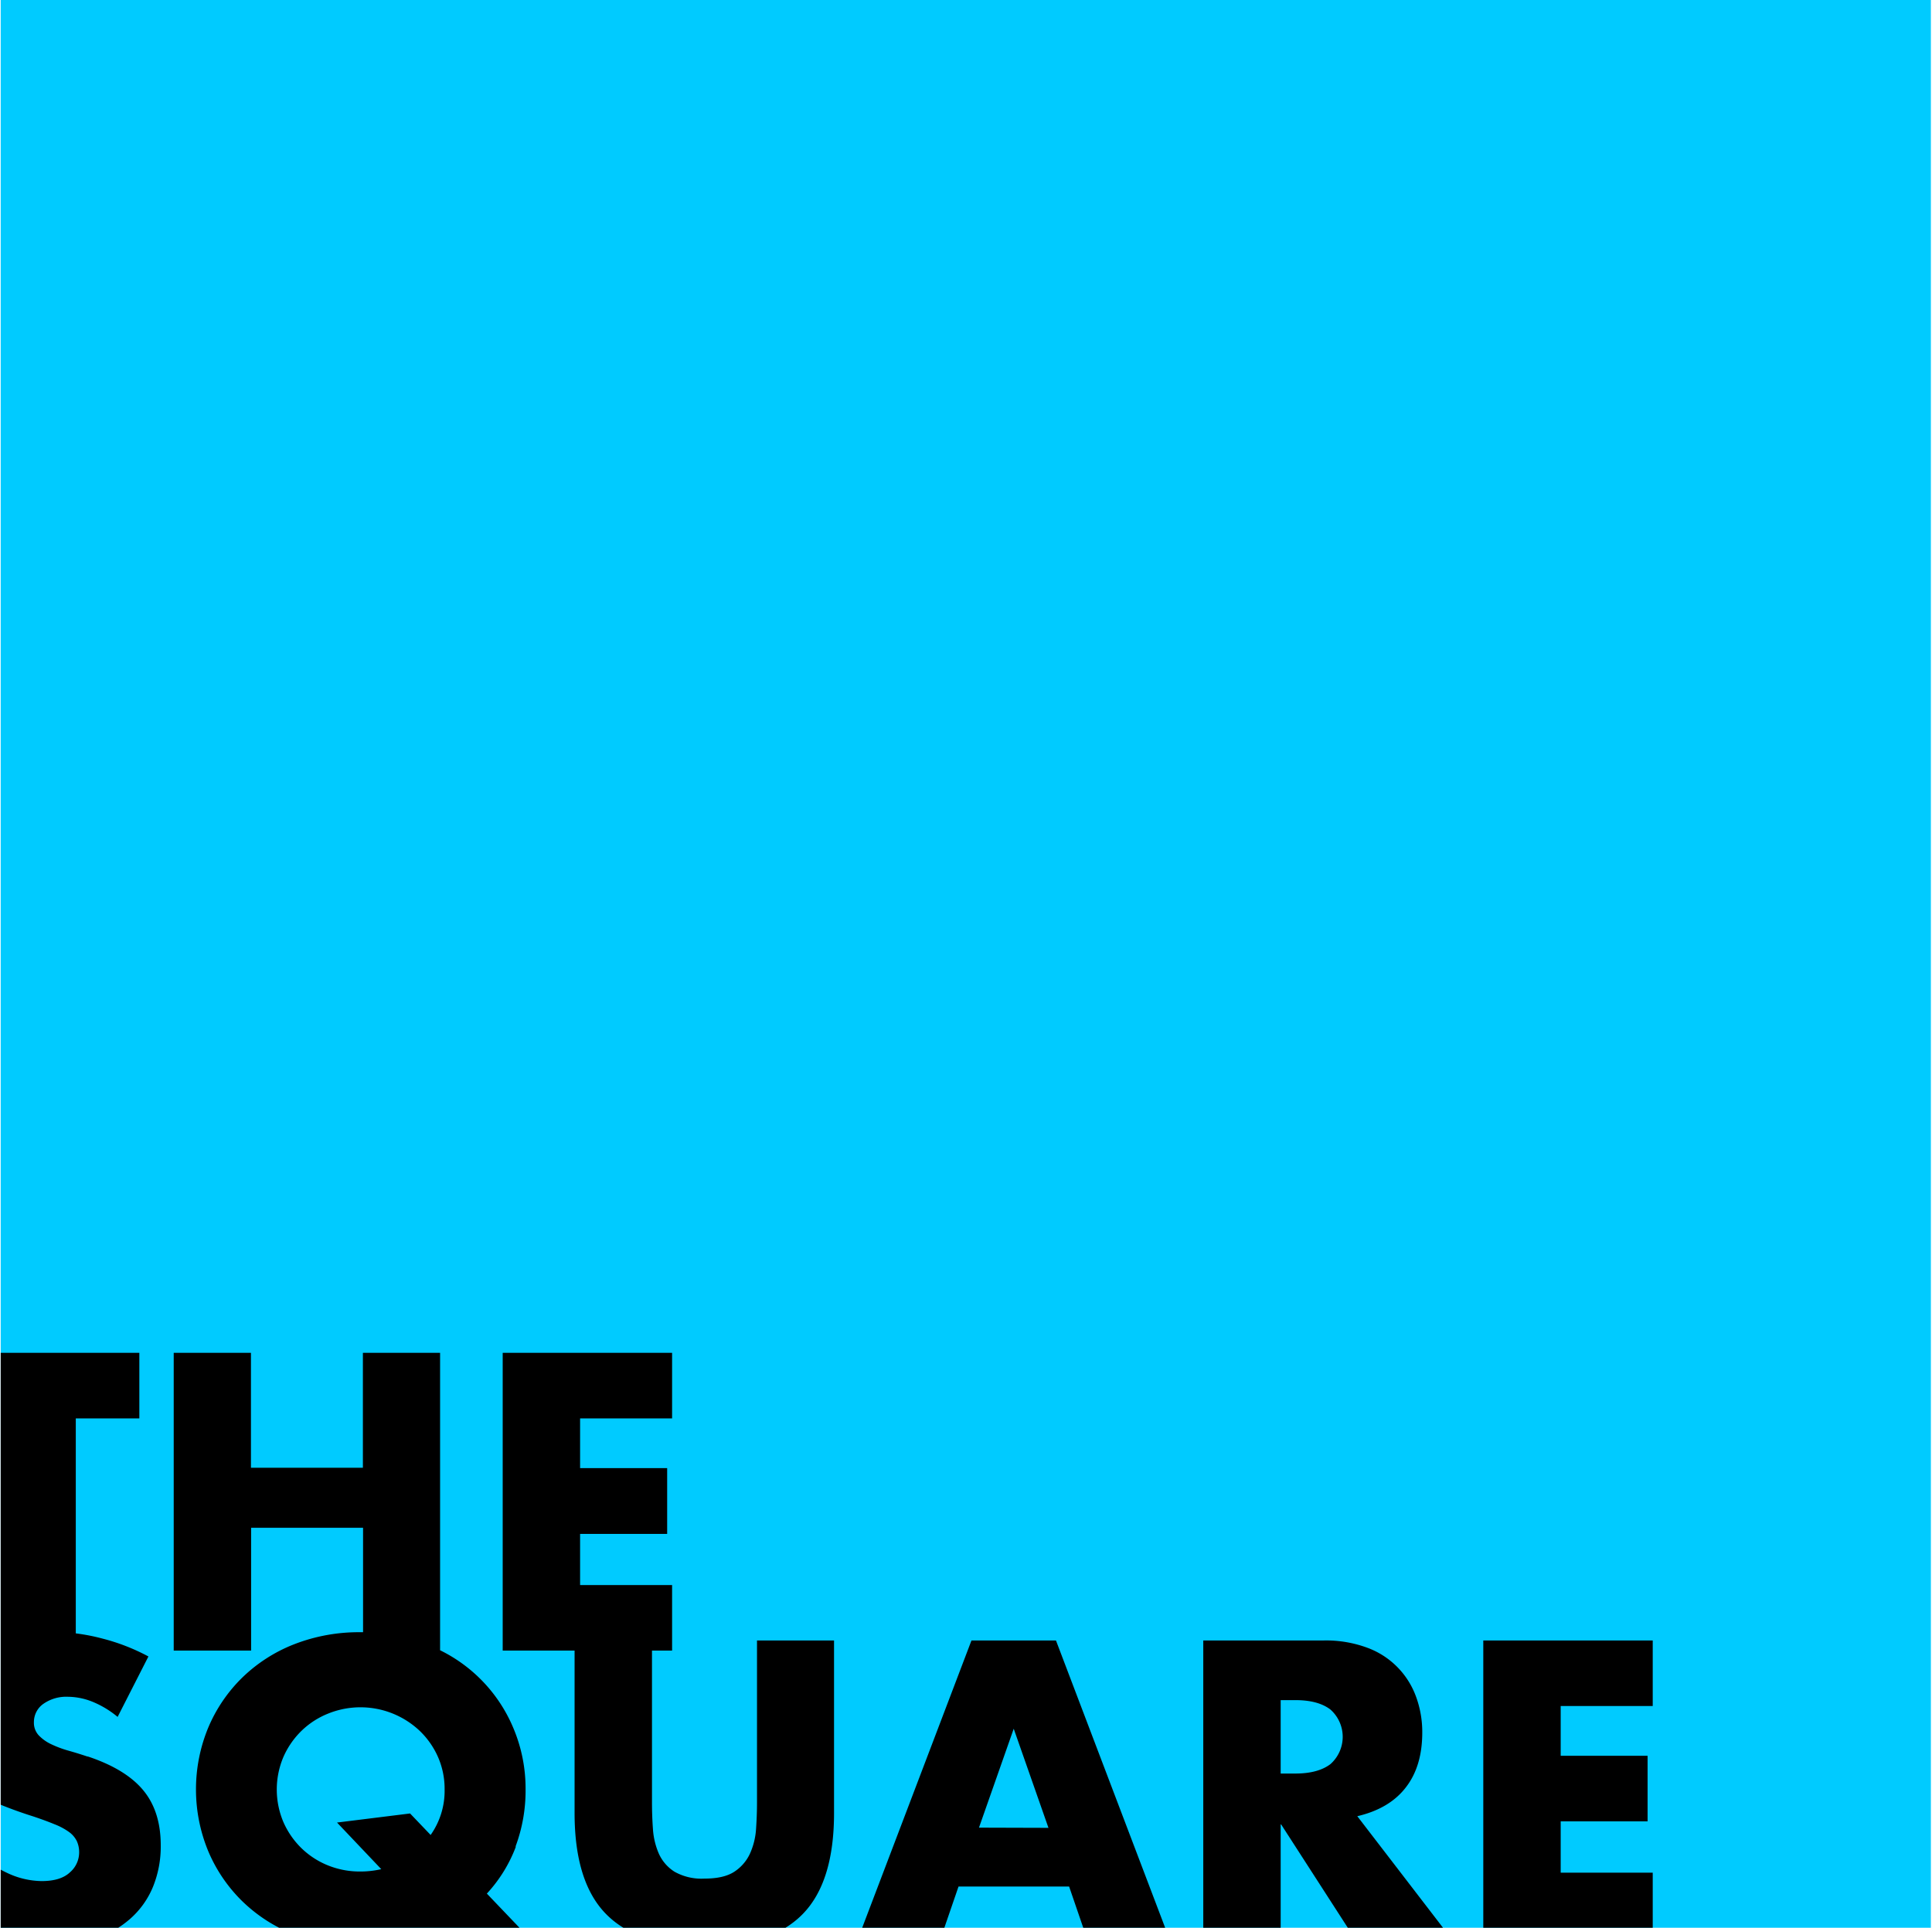
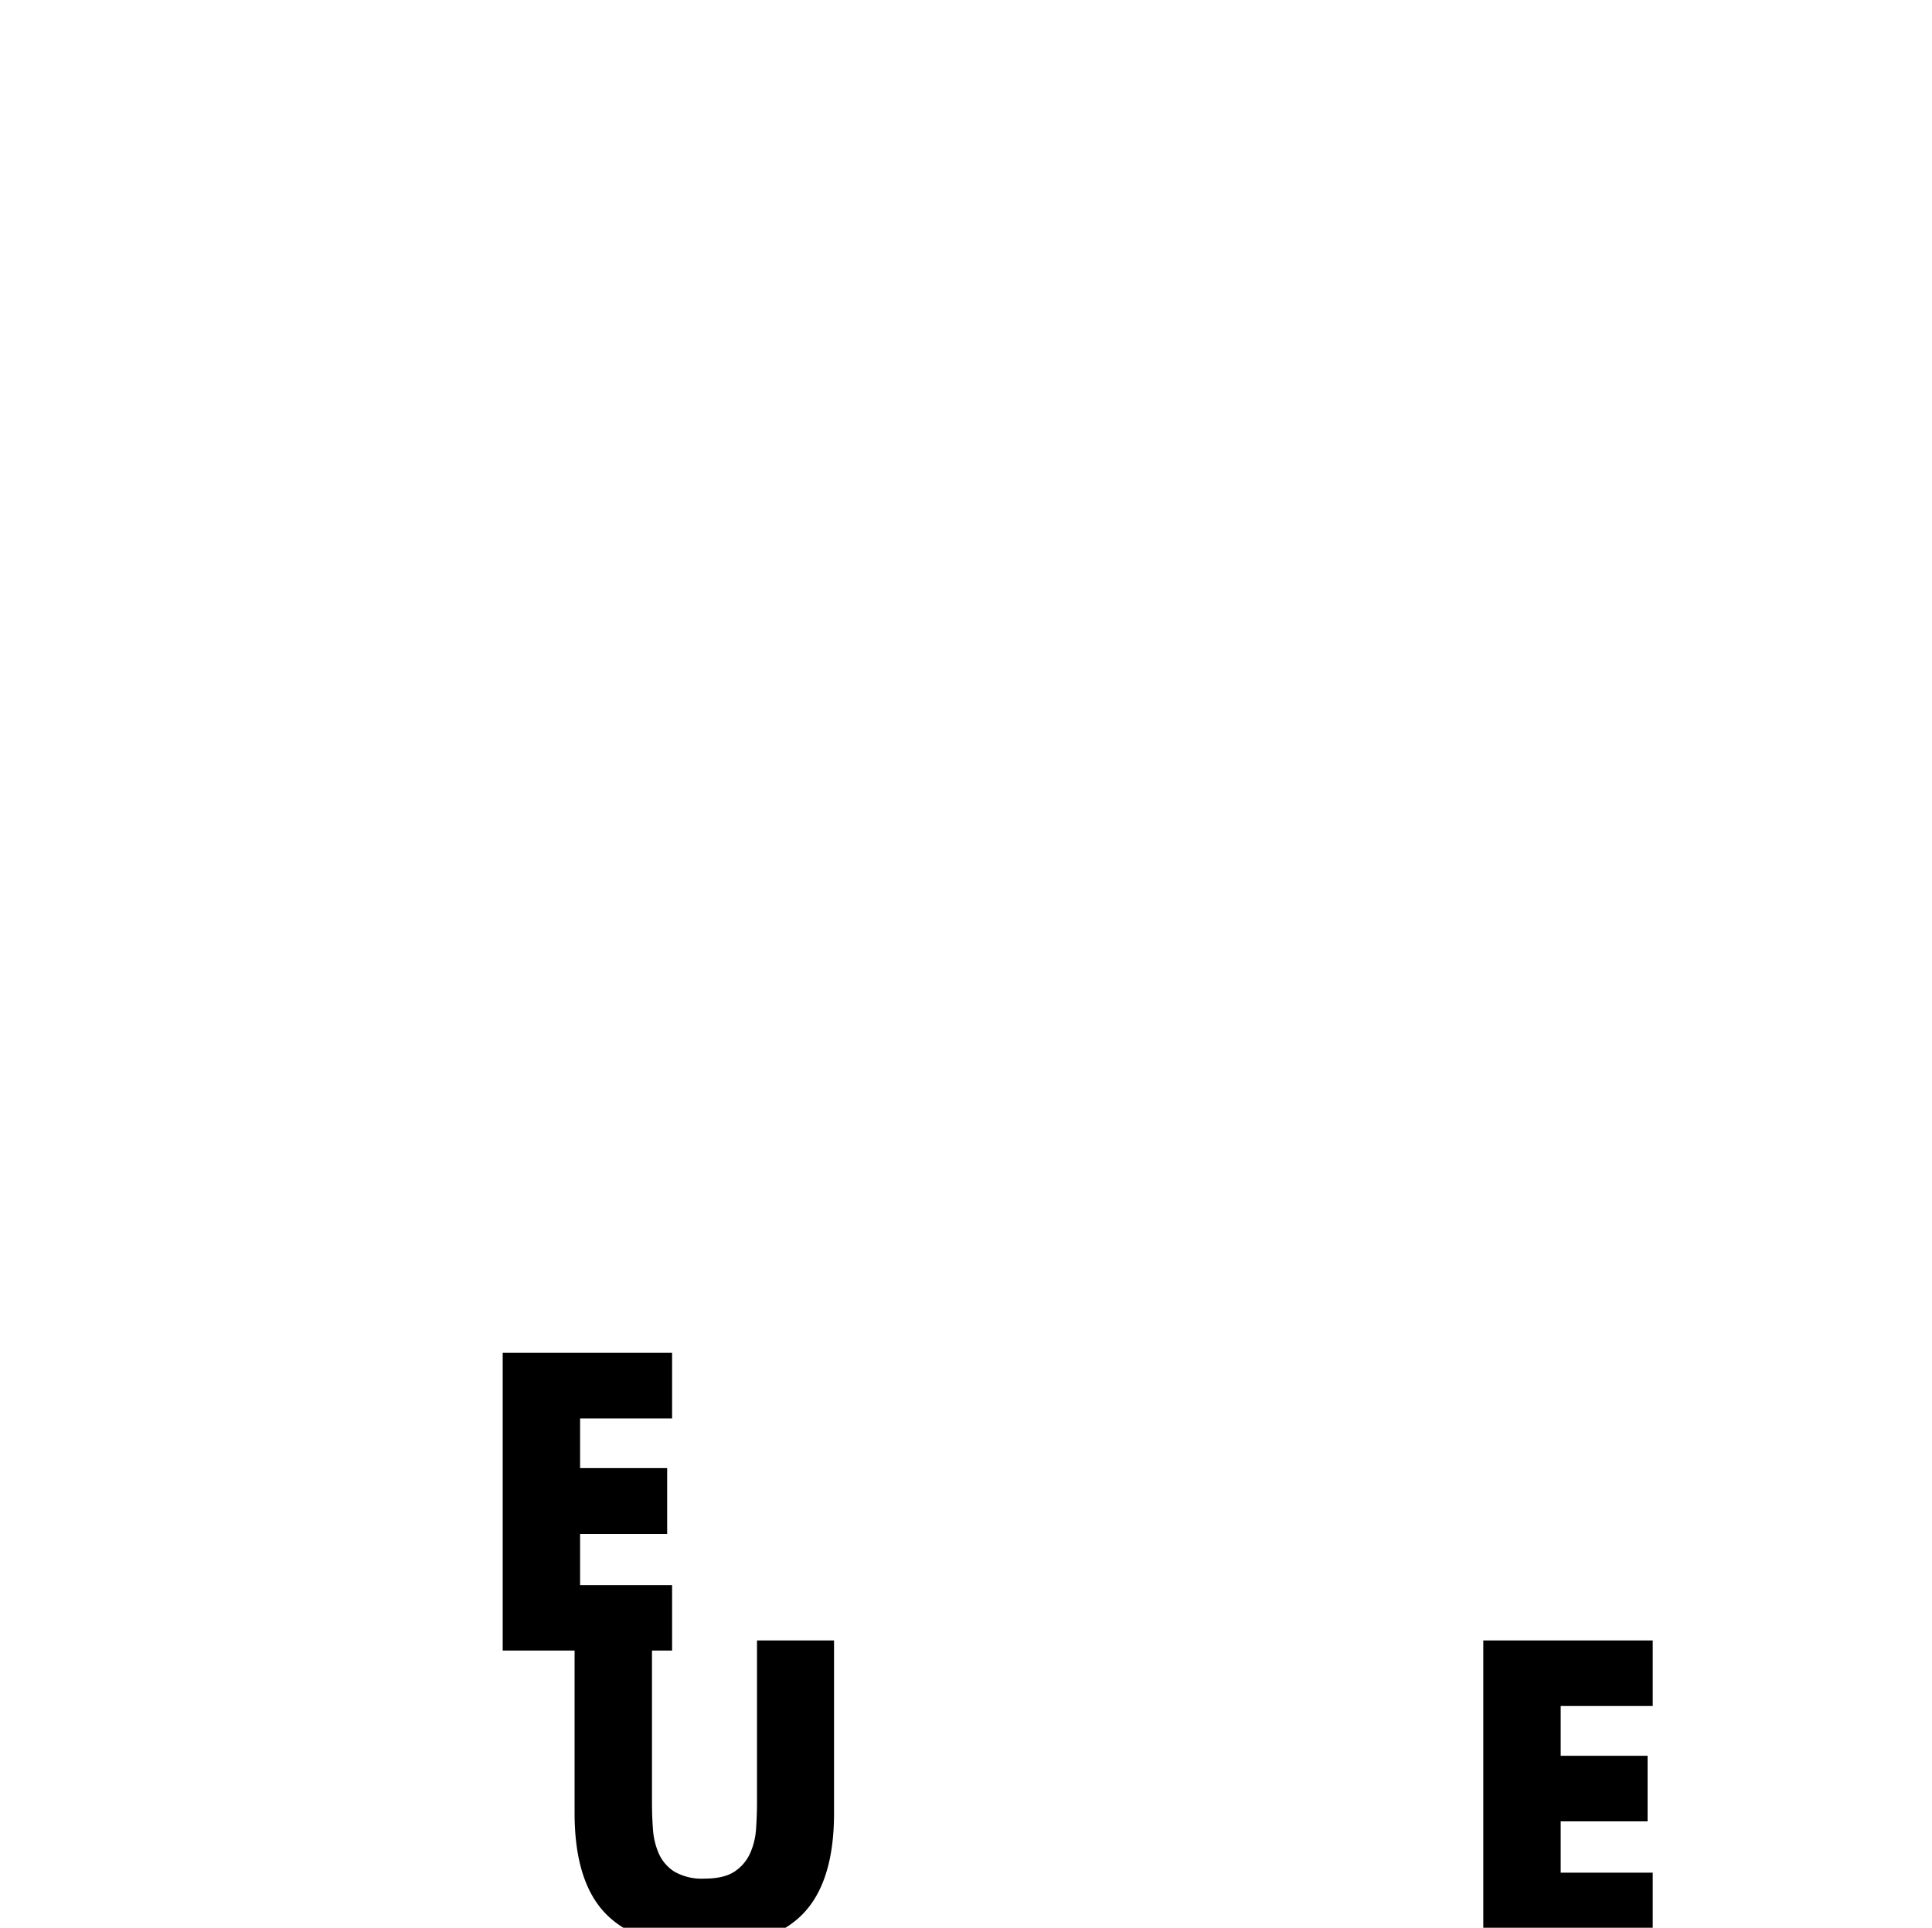
<svg xmlns="http://www.w3.org/2000/svg" id="Capa_1" data-name="Capa 1" viewBox="0 0 466 465">
  <defs>
    <style>.cls-1{fill:none;}.cls-2{fill:#00cbff;}.cls-3{clip-path:url(#clip-path);}</style>
    <clipPath id="clip-path">
      <rect class="cls-1" x="0.17" y="-0.2" width="465.56" height="465.56" />
    </clipPath>
  </defs>
-   <rect class="cls-2" x="0.17" y="-0.2" width="465.56" height="465.56" />
  <g class="cls-3">
-     <path d="M21.13,423.72q-2.28-.77-4.62-1.43a25.82,25.82,0,0,1-4.19-1.57,10,10,0,0,1-3-2.15,4.44,4.44,0,0,1-1.14-3.14A5.36,5.36,0,0,1,10.46,411a9.63,9.63,0,0,1,5.91-1.71,16.3,16.3,0,0,1,5.91,1.19,23,23,0,0,1,6.09,3.67l7.43-14.58a49.1,49.1,0,0,0-11.14-4.33A47.66,47.66,0,0,0,18.28,394V342.14H33.61V326.33H-15.73v15.81H-.4v55a20.7,20.7,0,0,0-4.23,3.13,21.5,21.5,0,0,0-5,7.43,25.54,25.54,0,0,0-1.76,9.67,20.42,20.42,0,0,0,1.67,8.81,17,17,0,0,0,4.38,5.76,22.38,22.38,0,0,0,6.19,3.67c2.32.92,4.68,1.76,7.1,2.52q3,1,5.19,1.91a15.51,15.51,0,0,1,3.48,1.85,6,6,0,0,1,1.9,2.2,6.43,6.43,0,0,1,.57,2.81,6.36,6.36,0,0,1-2.24,4.76c-1.49,1.4-3.76,2.09-6.81,2.09A19.86,19.86,0,0,1,2,451.91a32.12,32.12,0,0,1-8.29-5.52l-8,15.05a43.23,43.23,0,0,0,25.24,8.1,36.71,36.71,0,0,0,11.77-1.76,25.08,25.08,0,0,0,8.76-5,20.81,20.81,0,0,0,5.43-7.67,25.82,25.82,0,0,0,1.86-10q0-8.19-4.24-13.29t-13.39-8.14" />
-     <path d="M124.34,445.44a38.53,38.53,0,0,0,2.43-13.82,37.45,37.45,0,0,0-3-14.9,36.62,36.62,0,0,0-17.62-18.65V326.33H87.53v27.72h-27V326.33H41.9v71.82H60.57V368.52h27v25.2H87a42.94,42.94,0,0,0-16.06,2.91,37.5,37.5,0,0,0-12.52,8.05,36.89,36.89,0,0,0-8.19,12.05,39,39,0,0,0,0,29.81,36.89,36.89,0,0,0,8.19,12.05,37.34,37.34,0,0,0,12.52,8.05A42.94,42.94,0,0,0,87,469.54a43.85,43.85,0,0,0,10-1.1,47.61,47.61,0,0,0,8.91-3l6.57,6.76,17.15-2.66-12.2-12.77a34.61,34.61,0,0,0,7-11.33m-20.52-2.77-5-5.23-17.62,2.19,10.67,11.24a22,22,0,0,1-5,.57A20.5,20.5,0,0,1,79.19,450a19.73,19.73,0,0,1-6.43-4.14,20,20,0,0,1-4.38-6.29,20.1,20.1,0,0,1,0-15.81,20.09,20.09,0,0,1,4.38-6.29,19.73,19.73,0,0,1,6.43-4.14,20.8,20.8,0,0,1,22,4.14,19.75,19.75,0,0,1,4.43,6.29,19.12,19.12,0,0,1,1.62,7.9,18.43,18.43,0,0,1-3.43,11.05" />
    <path d="M182.59,434.77c0,2.09-.08,4.24-.23,6.43a17.07,17.07,0,0,1-1.48,5.95,10.43,10.43,0,0,1-3.76,4.34c-1.69,1.11-4.08,1.66-7.19,1.66a13.26,13.26,0,0,1-7.24-1.66,10,10,0,0,1-3.77-4.34,17.74,17.74,0,0,1-1.43-5.95c-.16-2.19-.23-4.34-.23-6.43V398.15h4.85V382.34H139.92V370h21V354.14h-21v-12h22.19V326.32H121.25v71.83h17.34v39.19q0,16.77,7.71,24.48t23.63,7.72q15.9,0,23.57-7.72t7.67-24.48V395.71H182.59Z" />
-     <path d="M234.32,395.71,207,467.54h19.91l4.29-12.48h26.67l4.28,12.48H282L254.7,395.71Zm1.81,45.15L244.51,417l8.38,23.91Z" />
-     <path d="M339.05,431.2q4-5.1,4-13.29a24.71,24.71,0,0,0-1.48-8.58,19.72,19.72,0,0,0-11.76-11.86,28.65,28.65,0,0,0-10.48-1.76H290.23v71.83H308.9V439.91l17.82,27.63H350L327.38,438.1q7.72-1.8,11.67-6.9m-18.14-5.67q-3,2.28-8.48,2.28H308.9V410.1h3.53q5.52,0,8.48,2.28a8.8,8.8,0,0,1,0,13.15" />
    <polygon points="398.64 411.52 398.64 395.71 357.77 395.71 357.77 467.54 398.64 467.54 398.64 451.72 376.44 451.72 376.44 439.34 397.4 439.34 397.4 423.53 376.44 423.53 376.44 411.52 398.64 411.52" />
  </g>
</svg>